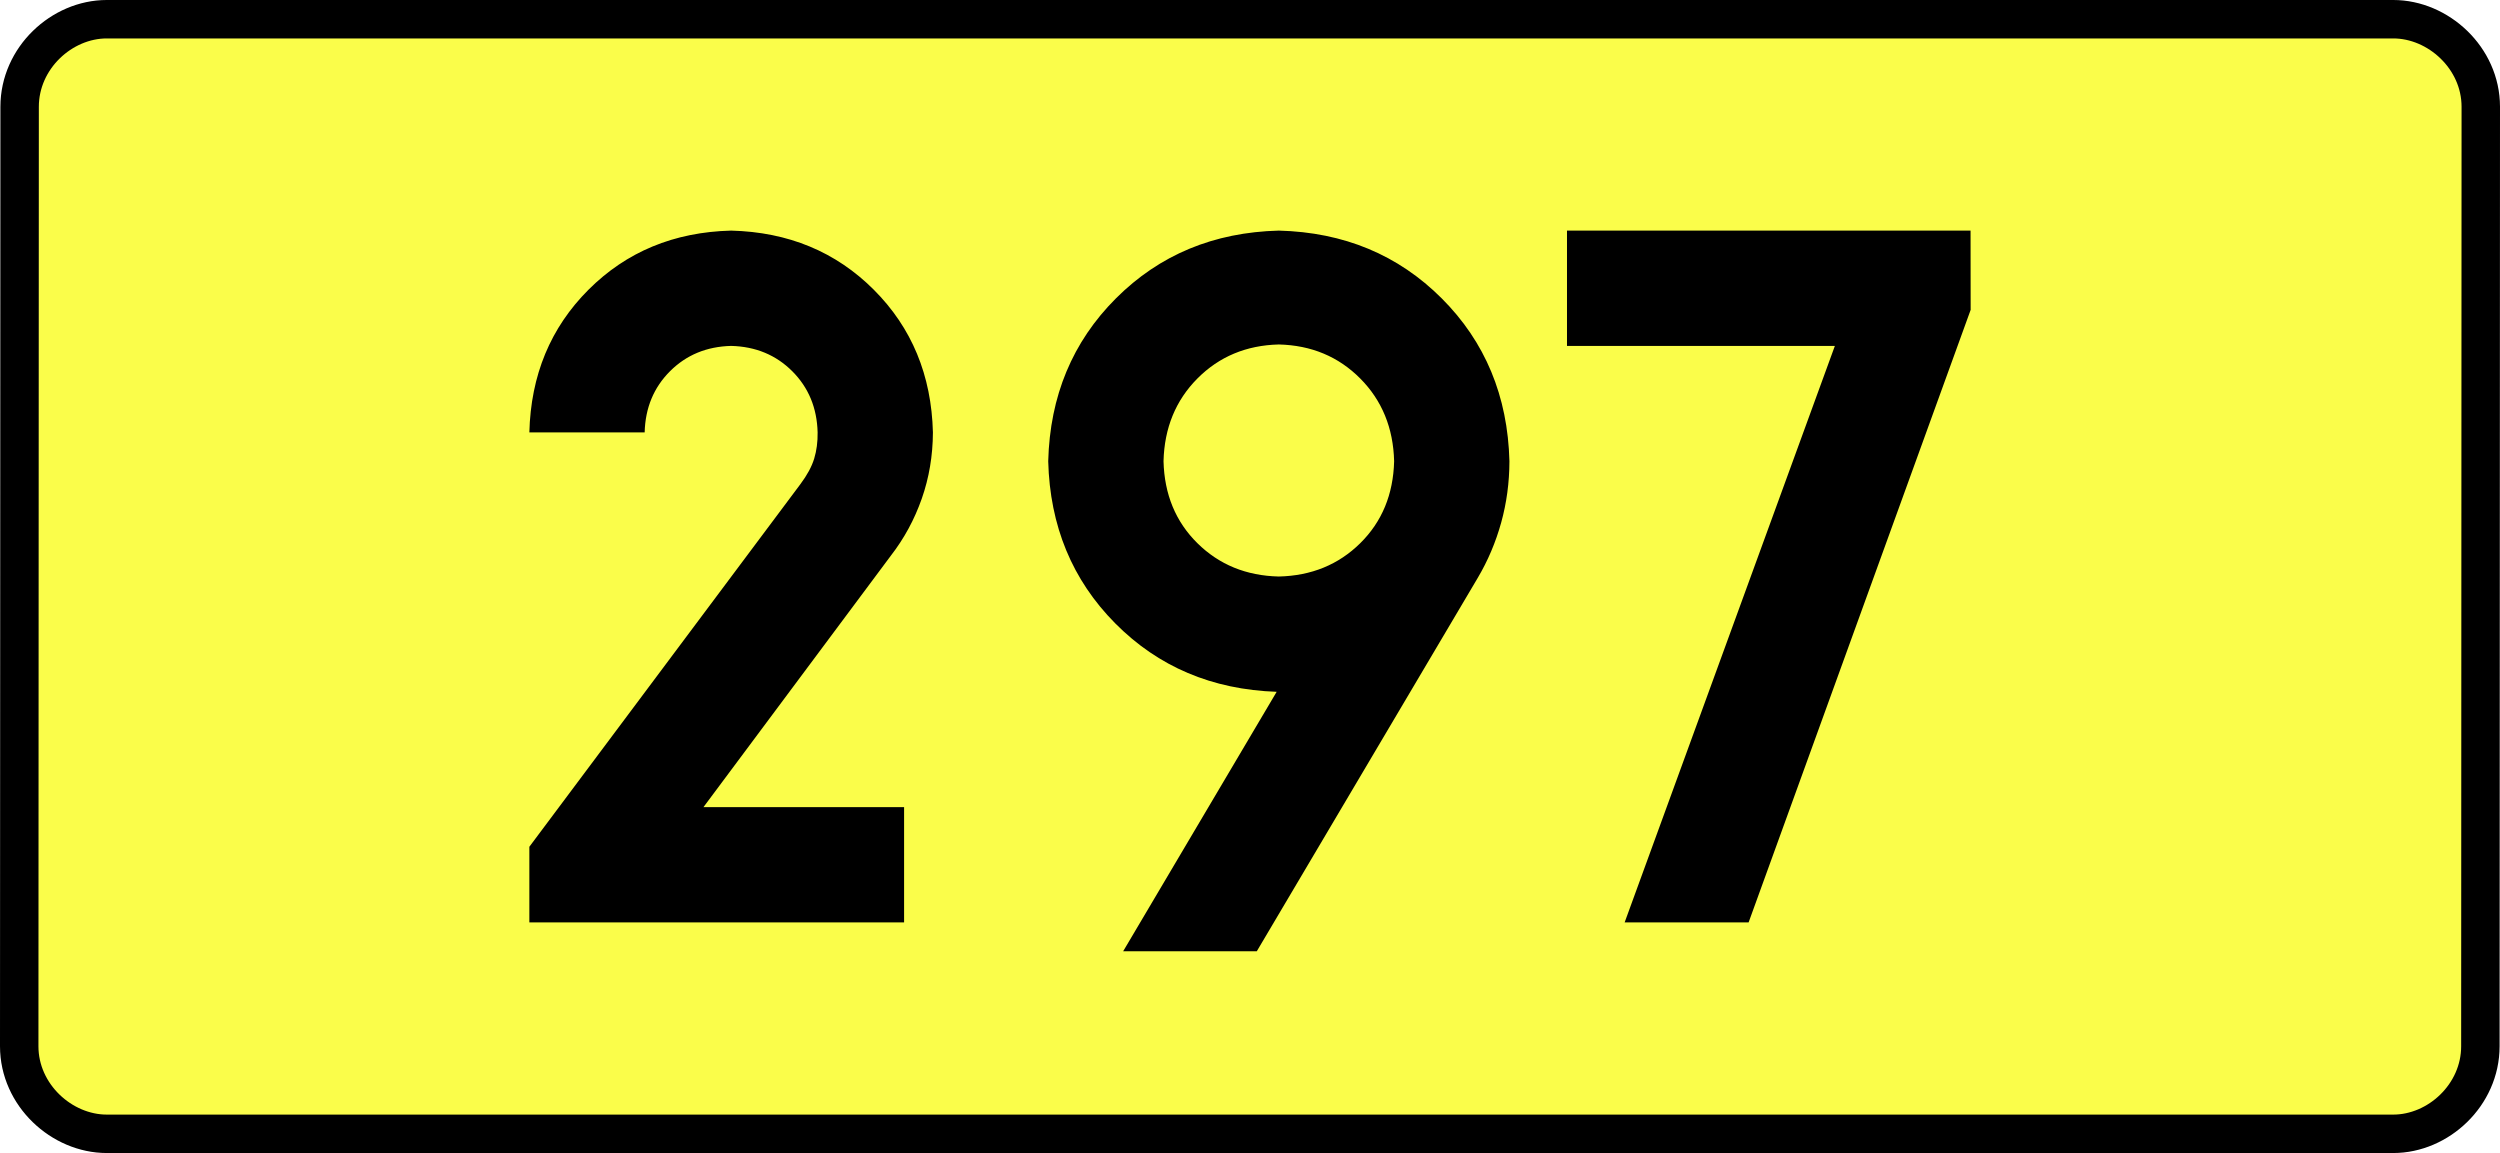
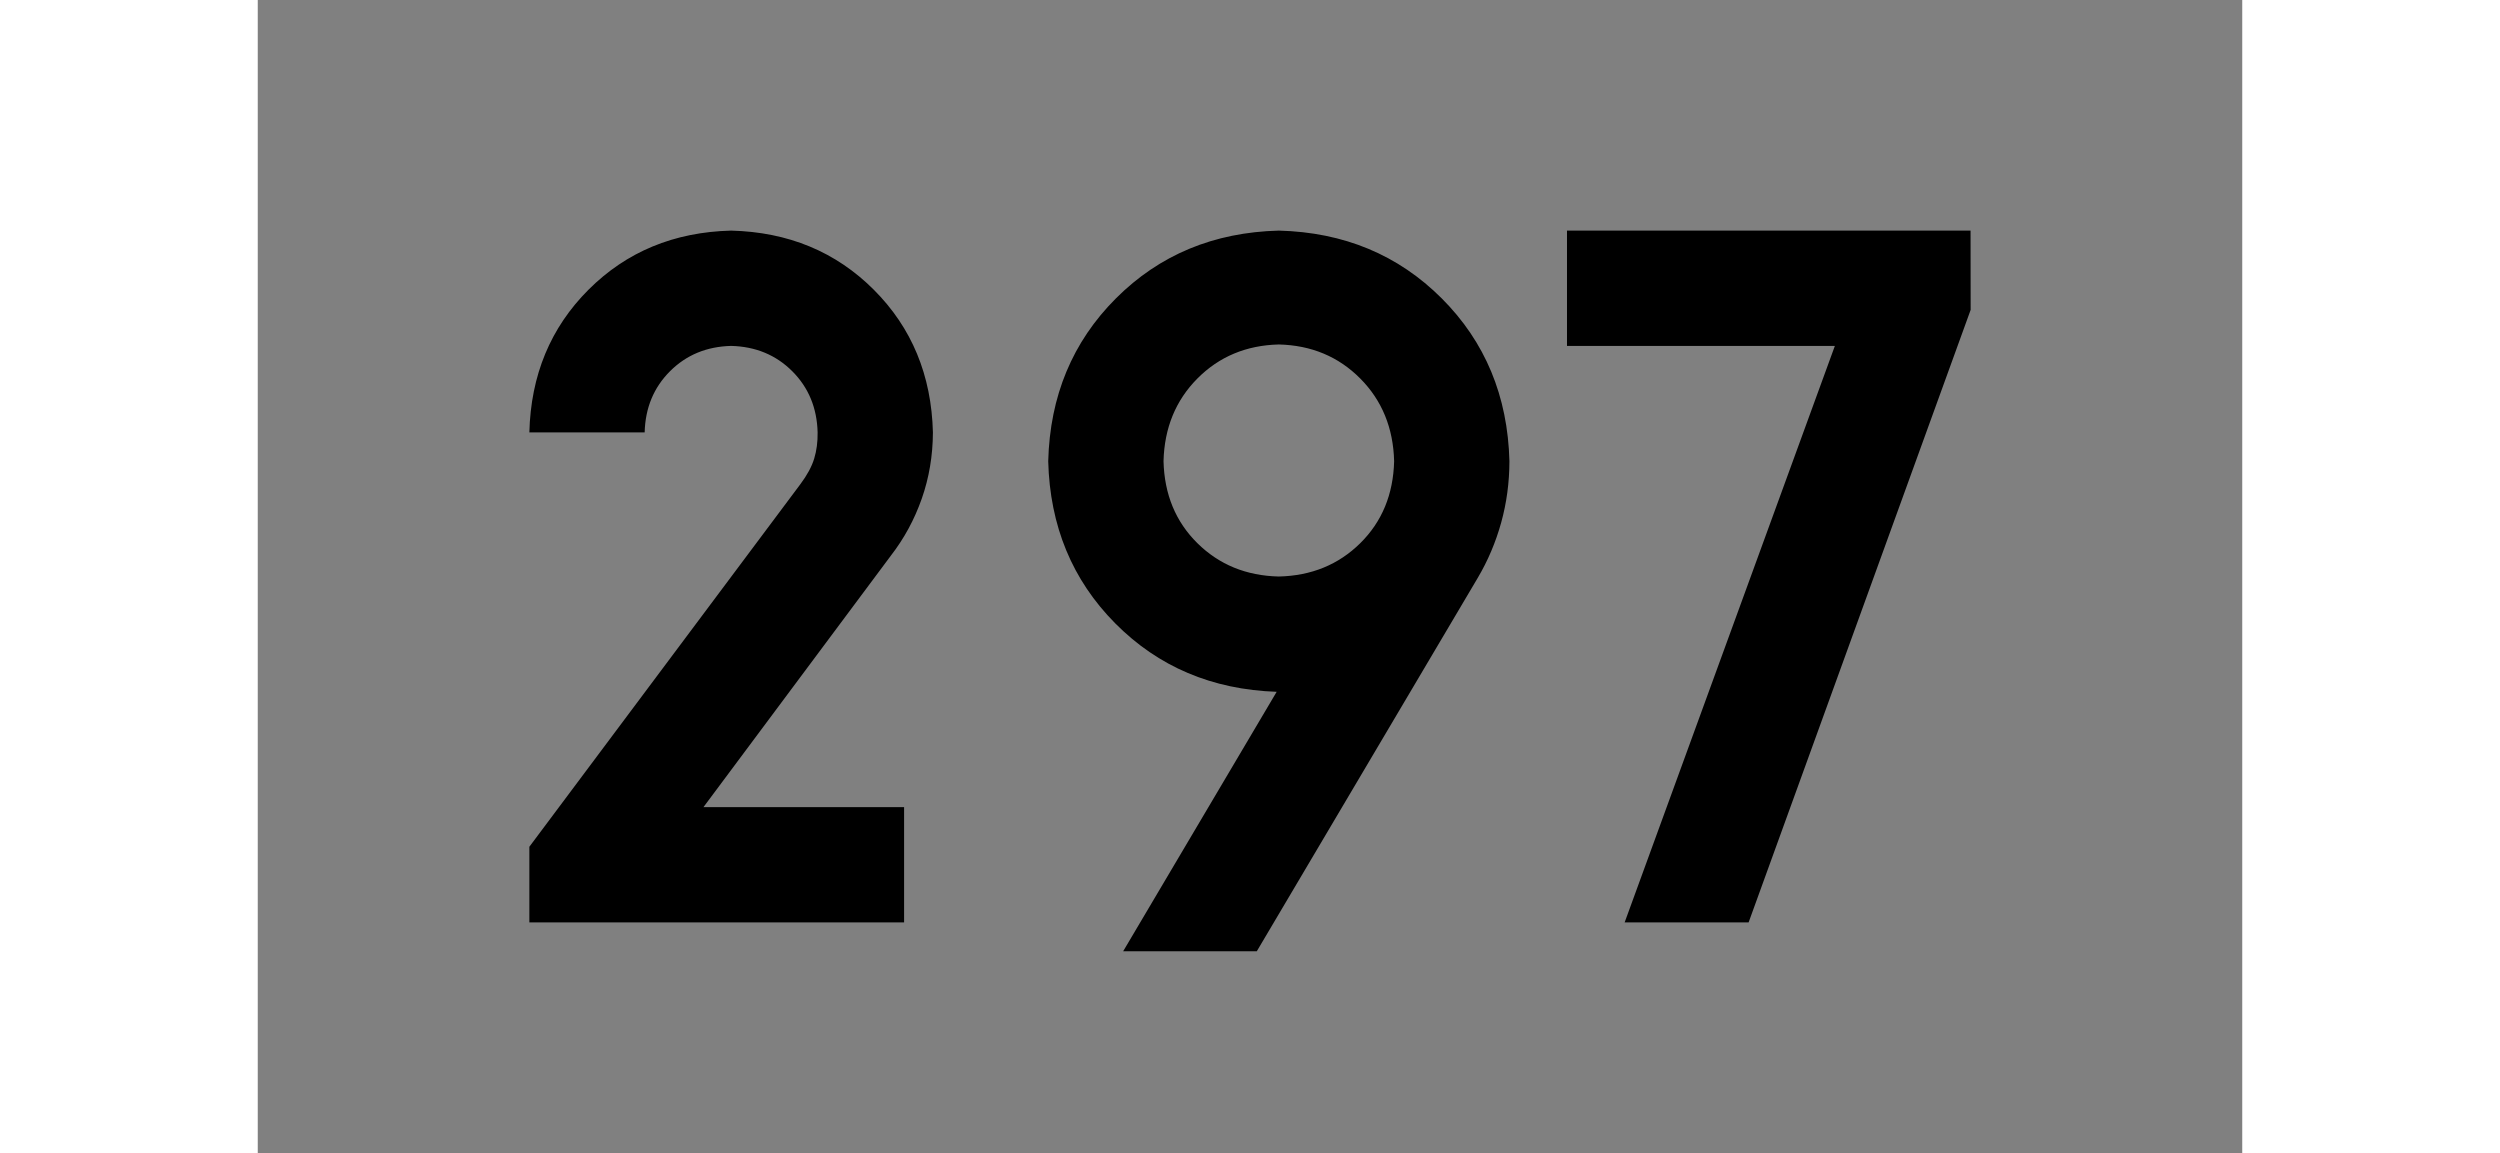
<svg xmlns="http://www.w3.org/2000/svg" xmlns:ns1="http://sodipodi.sourceforge.net/DTD/sodipodi-0.dtd" xmlns:ns2="http://www.inkscape.org/namespaces/inkscape" version="1.0" id="Vrstva_1" x="0px" y="0px" width="585.413" height="270" viewBox="0 0 609.84 354.33" enable-background="new 0 0 756.85 354.33" xml:space="preserve" ns1:version="0.32" ns2:version="0.46" ns1:docname="DW297-PL.svg" ns2:output_extension="org.inkscape.output.svg.inkscape">
  <rect x="0" y="0" width="609.84" height="354.33" fill="#808080" stroke="none" />
  <defs id="defs13" />
  <ns1:namedview ns2:window-height="712" ns2:window-width="1280" ns2:pageshadow="2" ns2:pageopacity="0.0" guidetolerance="10.0" gridtolerance="10.0" objecttolerance="10.0" borderopacity="1.0" bordercolor="#666666" pagecolor="#ffffff" id="base" showgrid="false" ns2:zoom="1.2923685" ns2:cx="206.5778" ns2:cy="132.20484" ns2:window-x="-4" ns2:window-y="-4" ns2:current-layer="Vrstva_1" units="px" showguides="true" />
-   <path id="rect2780" stroke-miterlimit="10" d="M -46.4,5.905 L 656.24,5.905 C 670.056,5.905 683.143,17.787 683.143,32.808 L 683.018,321.522 C 683.018,336.541 670.056,348.424 656.24,348.424 L -46.4,348.424 C -60.215,348.424 -73.303,336.541 -73.303,321.522 L -73.178,32.808 C -73.178,17.788 -60.214,5.905 -46.4,5.905 z" style="fill:#fafd4a;stroke:#000000;stroke-width:11.811;stroke-miterlimit:10;stroke-dasharray:none" ns1:nodetypes="ccccccccc" />
  <path style="font-size:283.463px;font-style:normal;font-variant:normal;font-weight:bold;font-stretch:normal;text-align:center;line-height:125%;writing-mode:lr-tb;text-anchor:middle;fill:#000000;fill-opacity:1;stroke:none;stroke-width:1px;stroke-linecap:butt;stroke-linejoin:miter;stroke-opacity:1;font-family:Drogowskaz;-inkscape-font-specification:Drogowskaz Bold" d="M 198.621,248.031 L 136.97,248.031 L 194.548,170.765 C 198.633,165.493 201.802,159.65 204.054,153.239 C 206.305,146.827 207.447,140.039 207.48,132.874 C 207.035,115.315 200.979,100.702 189.311,89.034 C 177.643,77.367 163.03,71.311 145.472,70.866 C 127.913,71.311 113.3,77.367 101.632,89.034 C 89.964,100.702 83.908,115.315 83.464,132.874 L 118.897,132.874 C 119.087,125.349 121.683,119.086 126.683,114.085 C 131.684,109.085 137.947,106.49 145.472,106.299 C 152.997,106.49 159.26,109.085 164.26,114.085 C 169.261,119.086 171.856,125.349 172.047,132.874 C 172.092,135.798 171.74,138.488 170.99,140.946 C 170.24,143.403 168.82,146.028 166.729,148.819 L 83.464,260.212 L 83.464,283.464 L 198.621,283.464 L 198.621,248.031 L 198.621,248.031 z M 313.778,177.165 C 303.775,176.934 295.434,173.52 288.753,166.923 C 282.073,160.325 278.603,151.928 278.345,141.732 C 278.603,131.517 282.073,123.047 288.753,116.32 C 295.434,109.593 303.775,106.105 313.778,105.856 C 323.78,106.105 332.122,109.593 338.803,116.32 C 345.483,123.047 348.953,131.517 349.211,141.732 C 348.953,151.928 345.483,160.325 338.803,166.923 C 332.122,173.52 323.78,176.934 313.778,177.165 L 313.778,177.165 z M 313.778,70.866 C 293.773,71.383 277.09,78.322 263.729,91.683 C 250.367,105.044 243.428,121.727 242.912,141.732 C 243.42,161.617 250.286,178.227 263.51,191.561 C 276.734,204.896 293.268,211.907 313.113,212.595 L 265.943,292.322 L 307.01,292.322 L 374.896,177.602 C 378.024,172.316 380.426,166.653 382.103,160.613 C 383.78,154.573 384.627,148.28 384.644,141.732 C 384.127,121.727 377.188,105.044 363.827,91.683 C 350.466,78.322 333.783,71.383 313.778,70.866 L 313.778,70.866 z M 402.333,106.299 L 484.651,106.299 L 420.046,283.464 L 458.14,283.464 L 526.376,95.226 L 526.349,70.866 L 402.333,70.866 L 402.333,106.299 L 402.333,106.299 z" id="text2381" ns1:nodetypes="cccscscsccscscscccccccscscscscccscsccccscsccccccccccc" />
</svg>